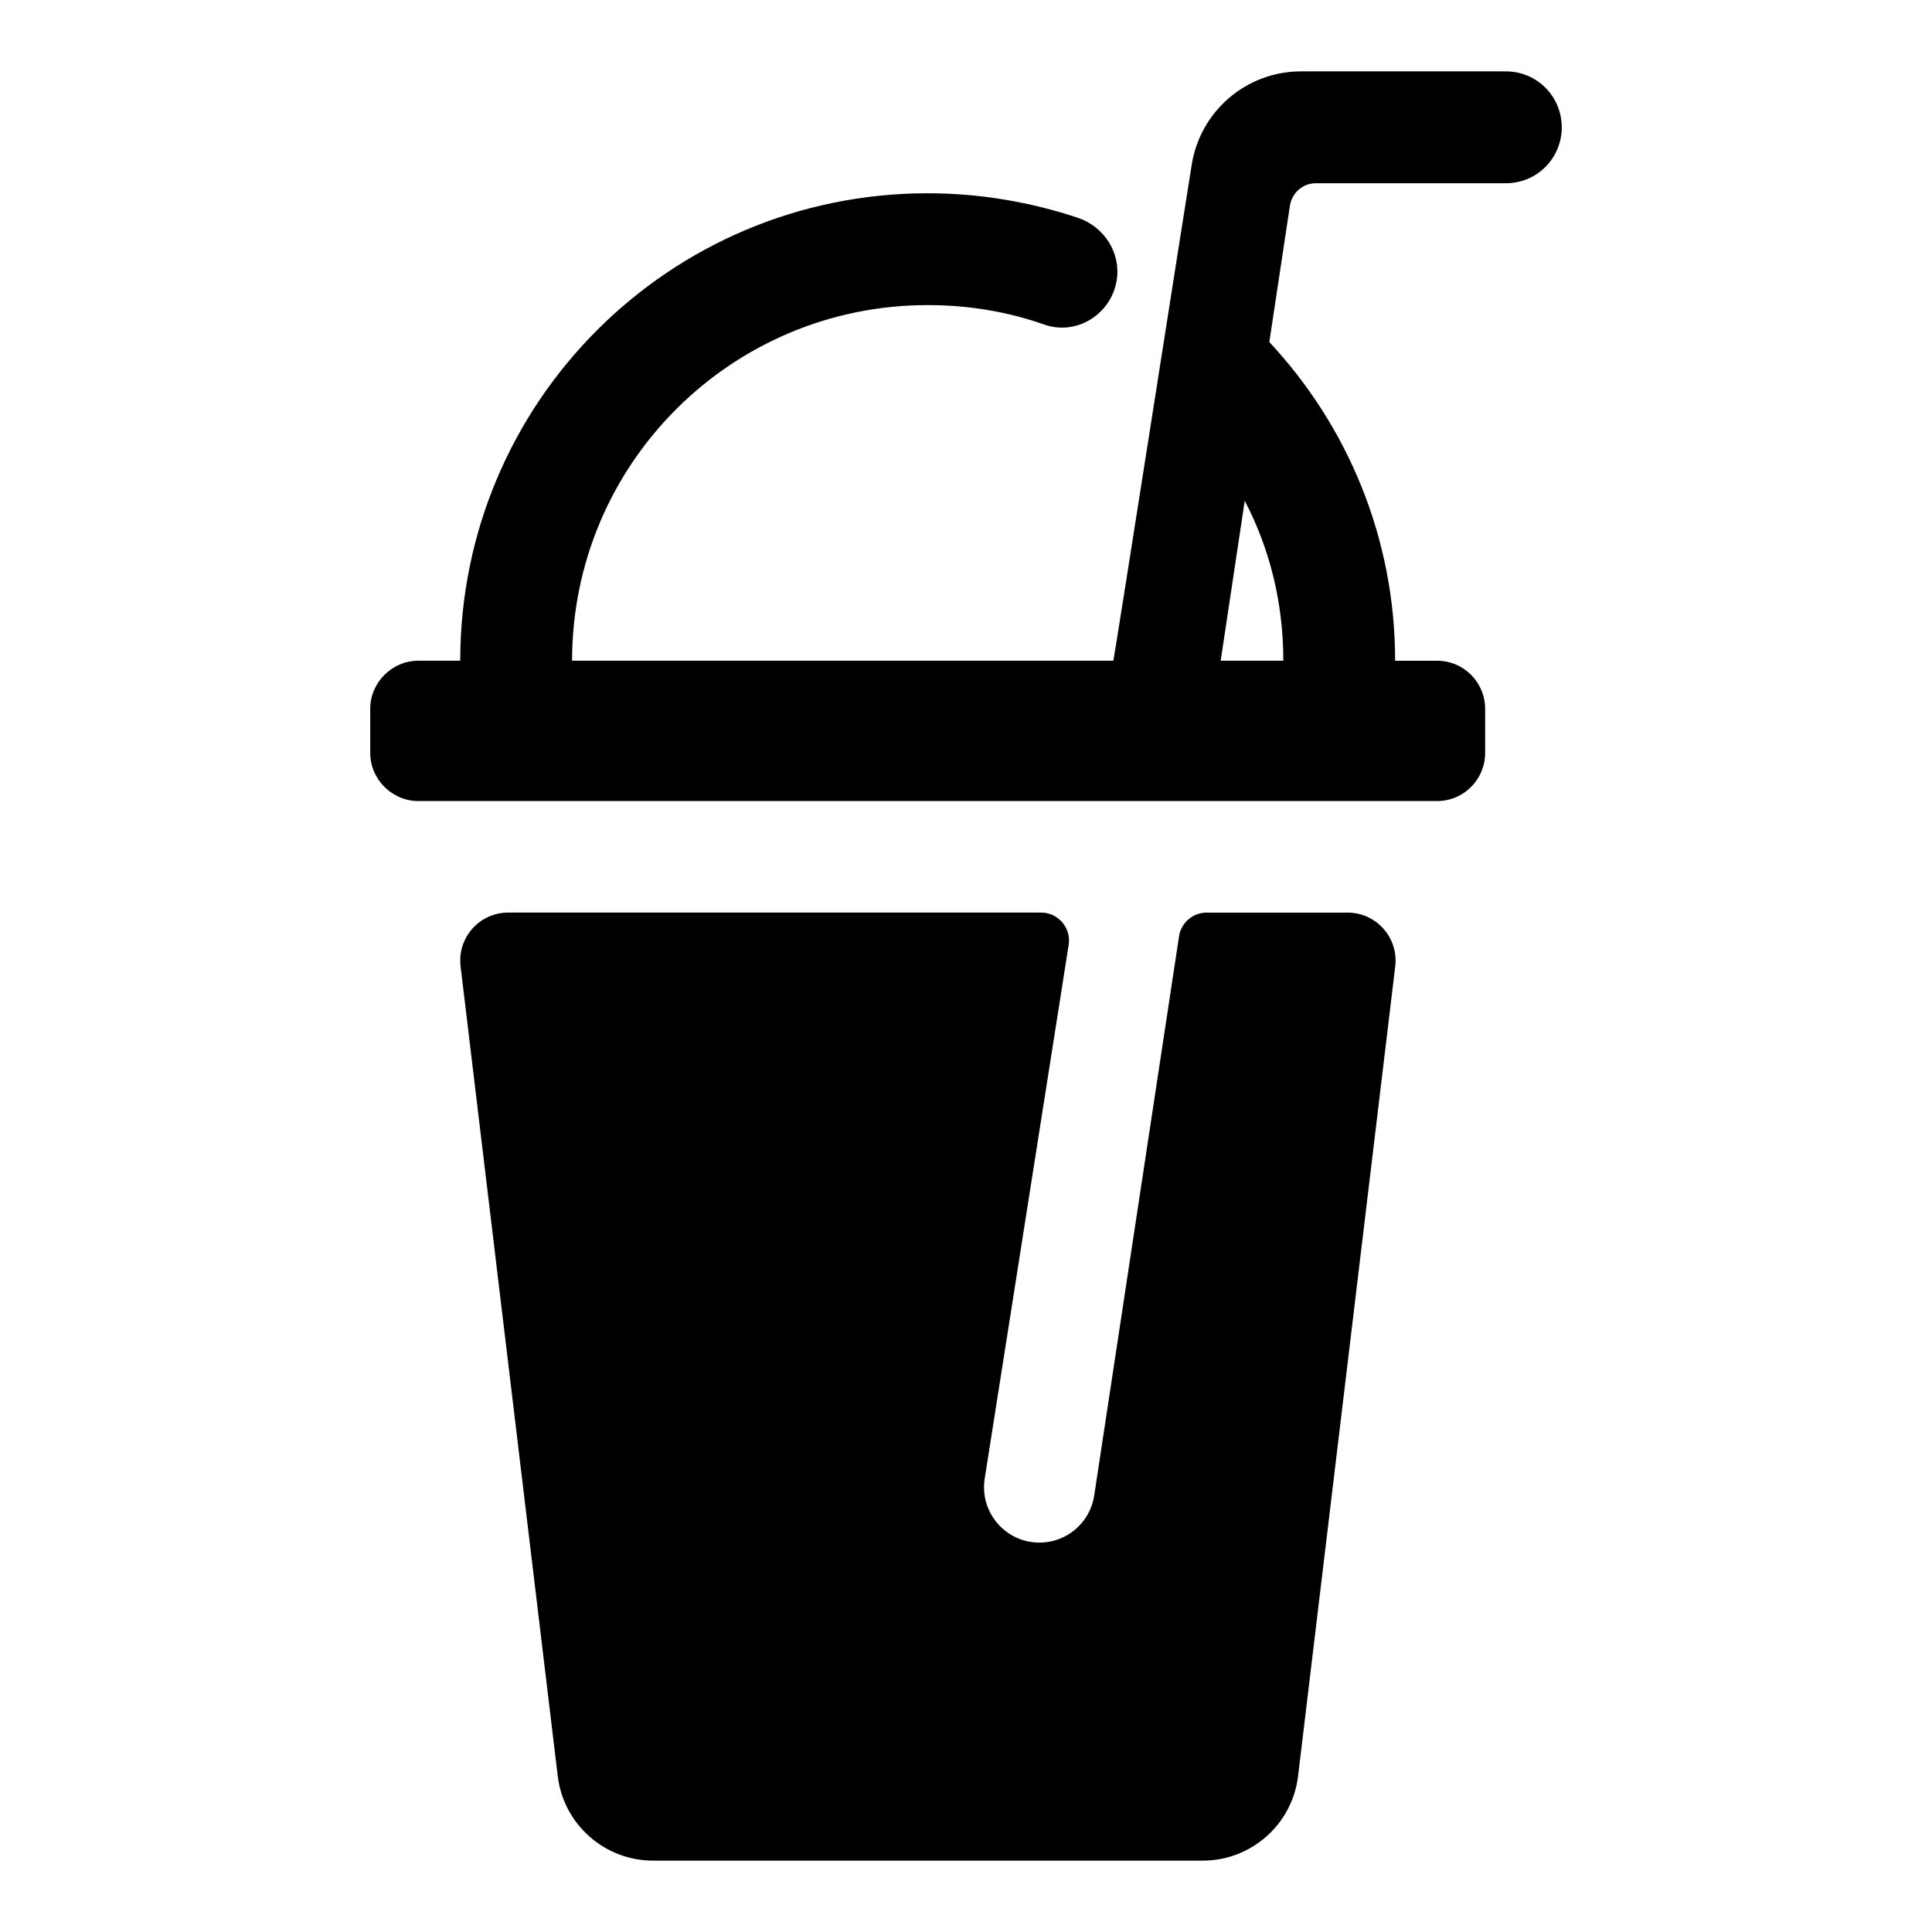
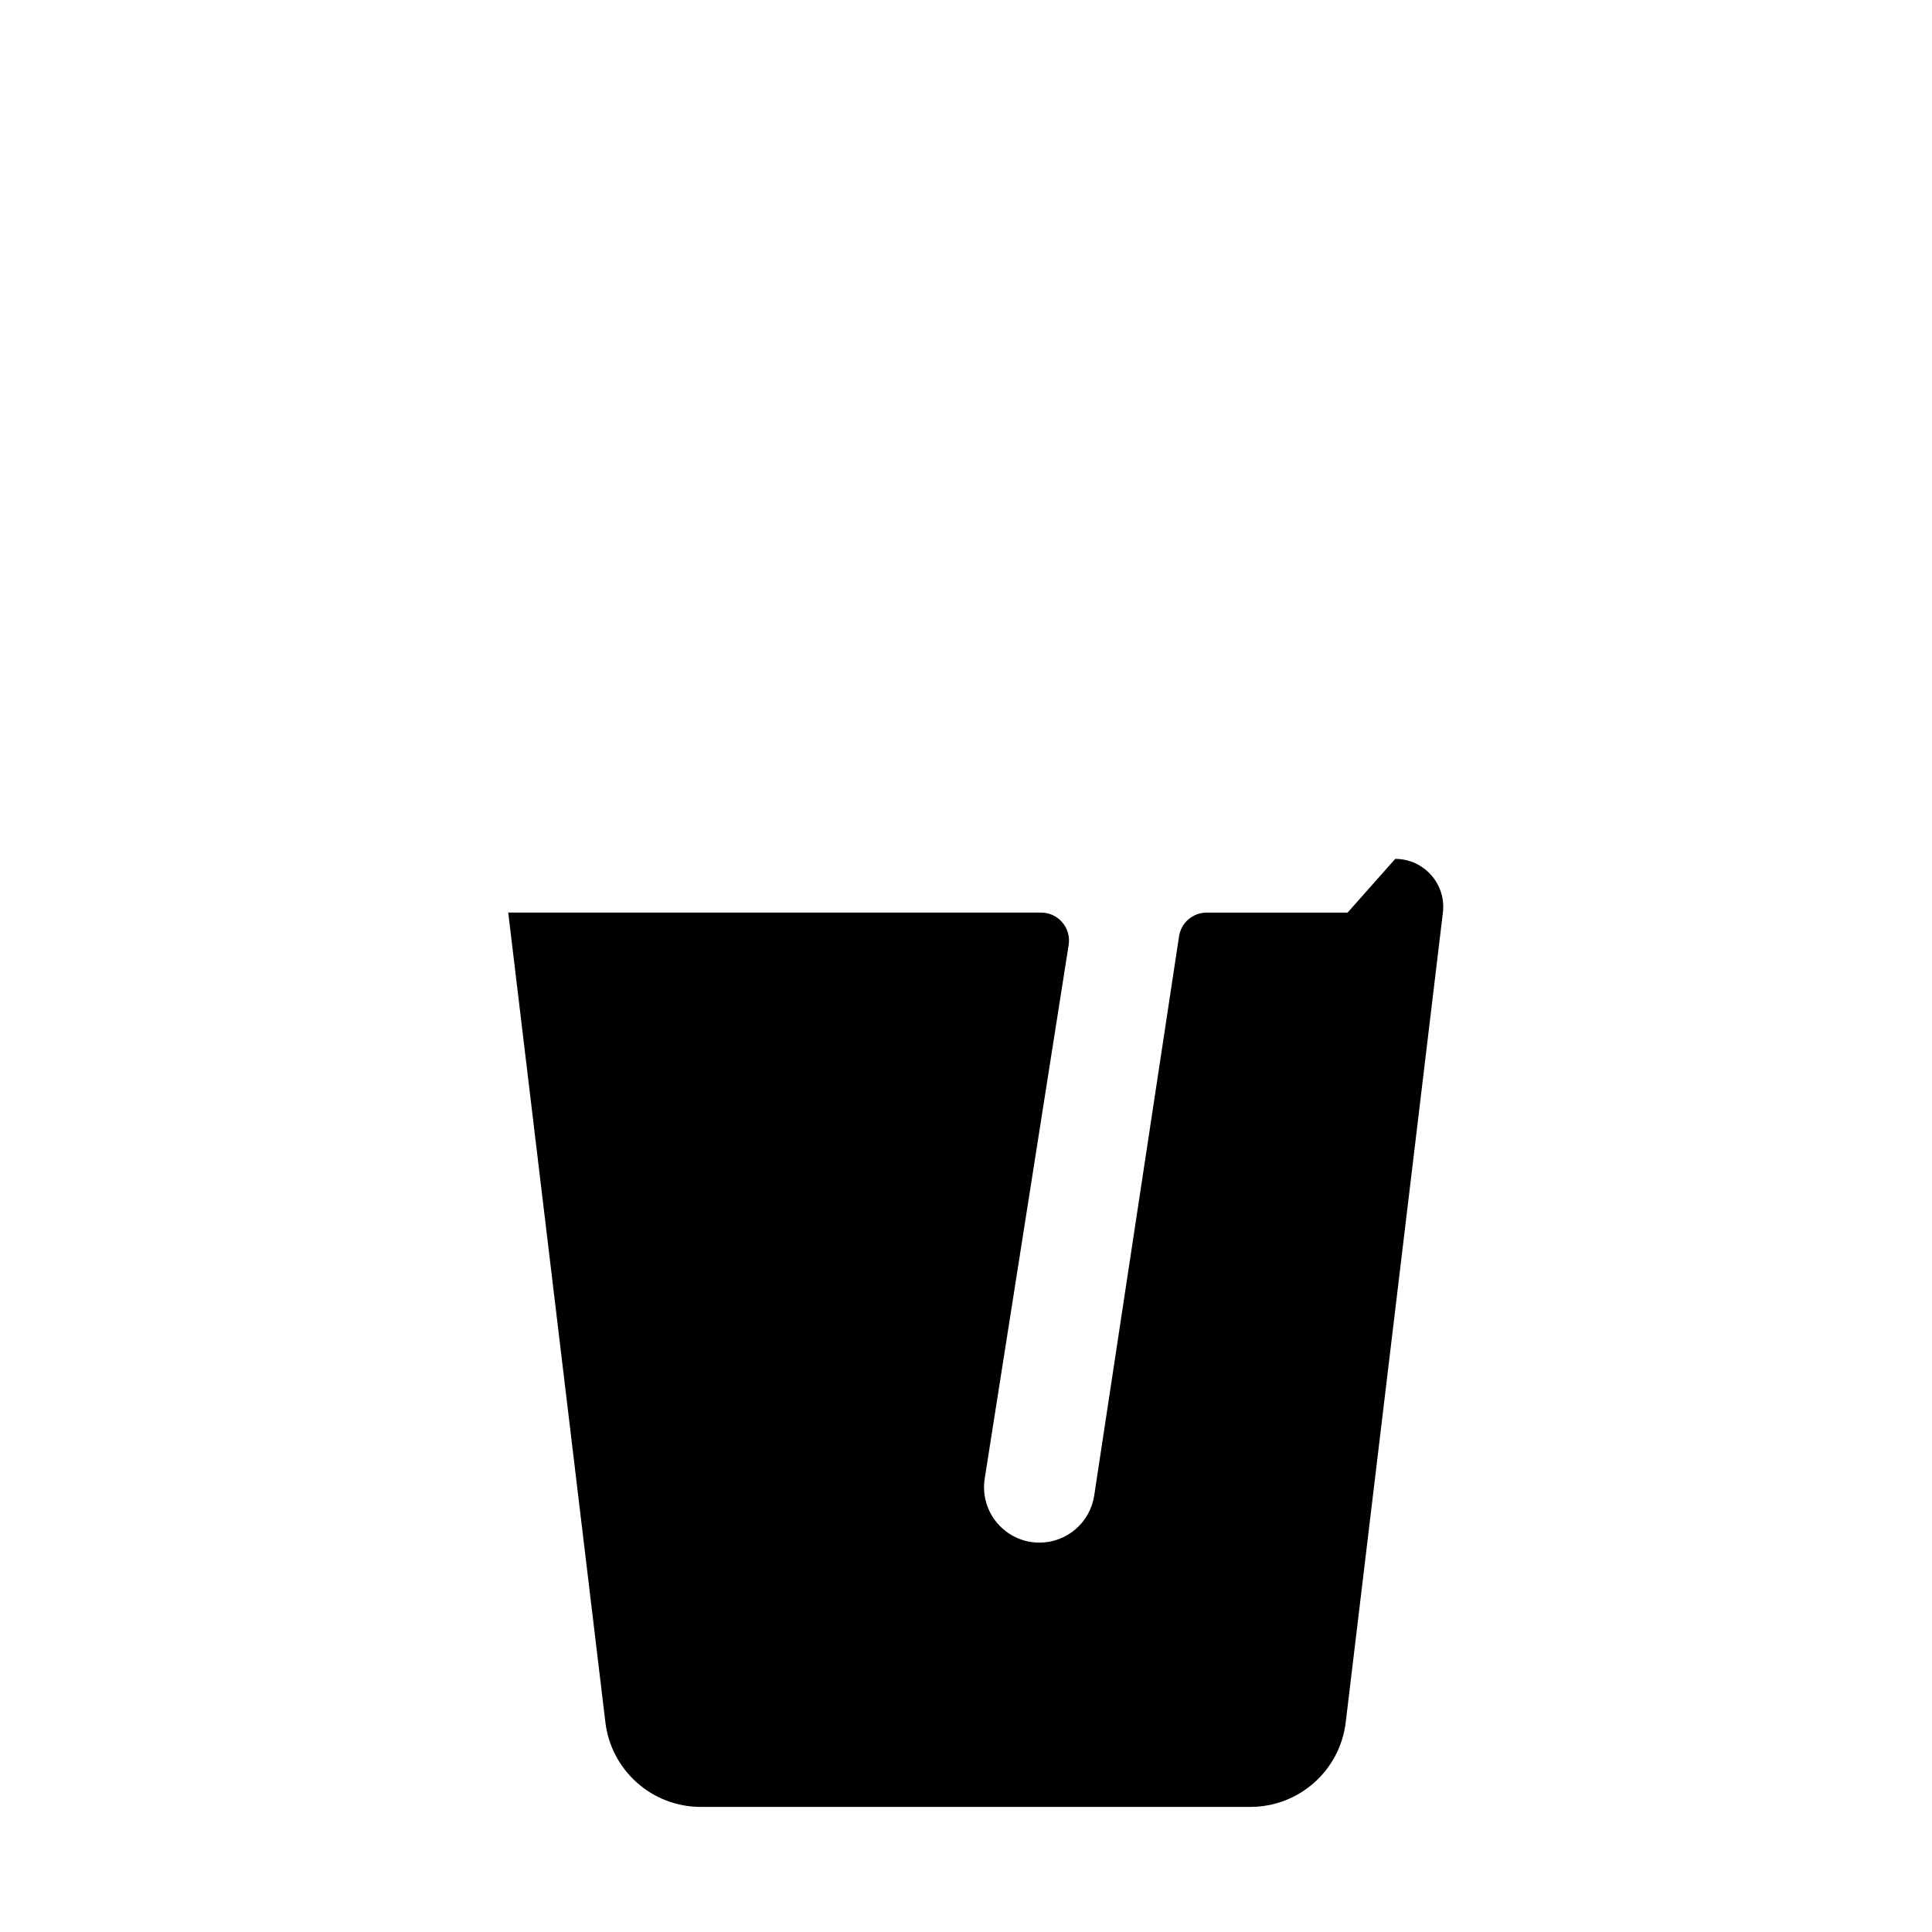
<svg xmlns="http://www.w3.org/2000/svg" fill="#000000" width="800px" height="800px" version="1.1" viewBox="144 144 512 512">
  <g>
-     <path d="m501.12 385.85h-37.34c-3.664 0-6.777 2.676-7.324 6.297l-22.477 148.18c-1.09 7.176-7.258 12.48-14.516 12.48-9.02 0-15.902-8.055-14.504-16.965l22.246-141.44c0.707-4.496-2.769-8.559-7.32-8.559h-141.2c-7.625 0-13.539 6.664-12.629 14.238l25.75 214.59c1.535 12.789 12.383 22.414 25.262 22.414h145.67c12.879 0 23.727-9.625 25.262-22.41l25.75-214.59c0.906-7.57-5.004-14.234-12.633-14.234z" />
-     <path d="m543.07 162.91h-54.234c-14.523 0-26.82 10.52-29.043 24.895-0.297 1.48-20.598 131.29-20.746 131.29h-143.44c0-52.16 42.23-94.242 94.242-94.242 10.965 0 21.336 1.777 30.969 5.188 8.594 2.965 17.633-2.816 19.113-11.707 1.184-7.262-3.262-14.227-10.223-16.598-12.445-4.148-25.93-6.519-39.859-6.519-68.457 0-123.88 55.418-123.88 123.88h-11.113c-6.965 0-12.742 5.777-12.742 12.742v11.707c0 6.965 5.777 12.742 12.742 12.742h269.98c7.113 0 12.742-5.777 12.742-12.742v-11.703c0-6.965-5.629-12.742-12.742-12.742h-11.113c0-32.746-12.742-62.383-33.34-84.461l5.484-36.305c0.594-3.262 3.406-5.777 6.816-5.777h50.383c8.297 0 14.816-6.668 14.816-14.816-0.004-8.156-6.523-14.824-14.82-14.824zm-58.977 156.18h-16.598l6.371-42.379c6.672 12.742 10.227 27.117 10.227 42.379z" />
+     <path d="m501.12 385.85h-37.34c-3.664 0-6.777 2.676-7.324 6.297l-22.477 148.18c-1.09 7.176-7.258 12.48-14.516 12.48-9.02 0-15.902-8.055-14.504-16.965l22.246-141.44c0.707-4.496-2.769-8.559-7.32-8.559h-141.2l25.75 214.59c1.535 12.789 12.383 22.414 25.262 22.414h145.67c12.879 0 23.727-9.625 25.262-22.41l25.75-214.59c0.906-7.57-5.004-14.234-12.633-14.234z" />
  </g>
</svg>